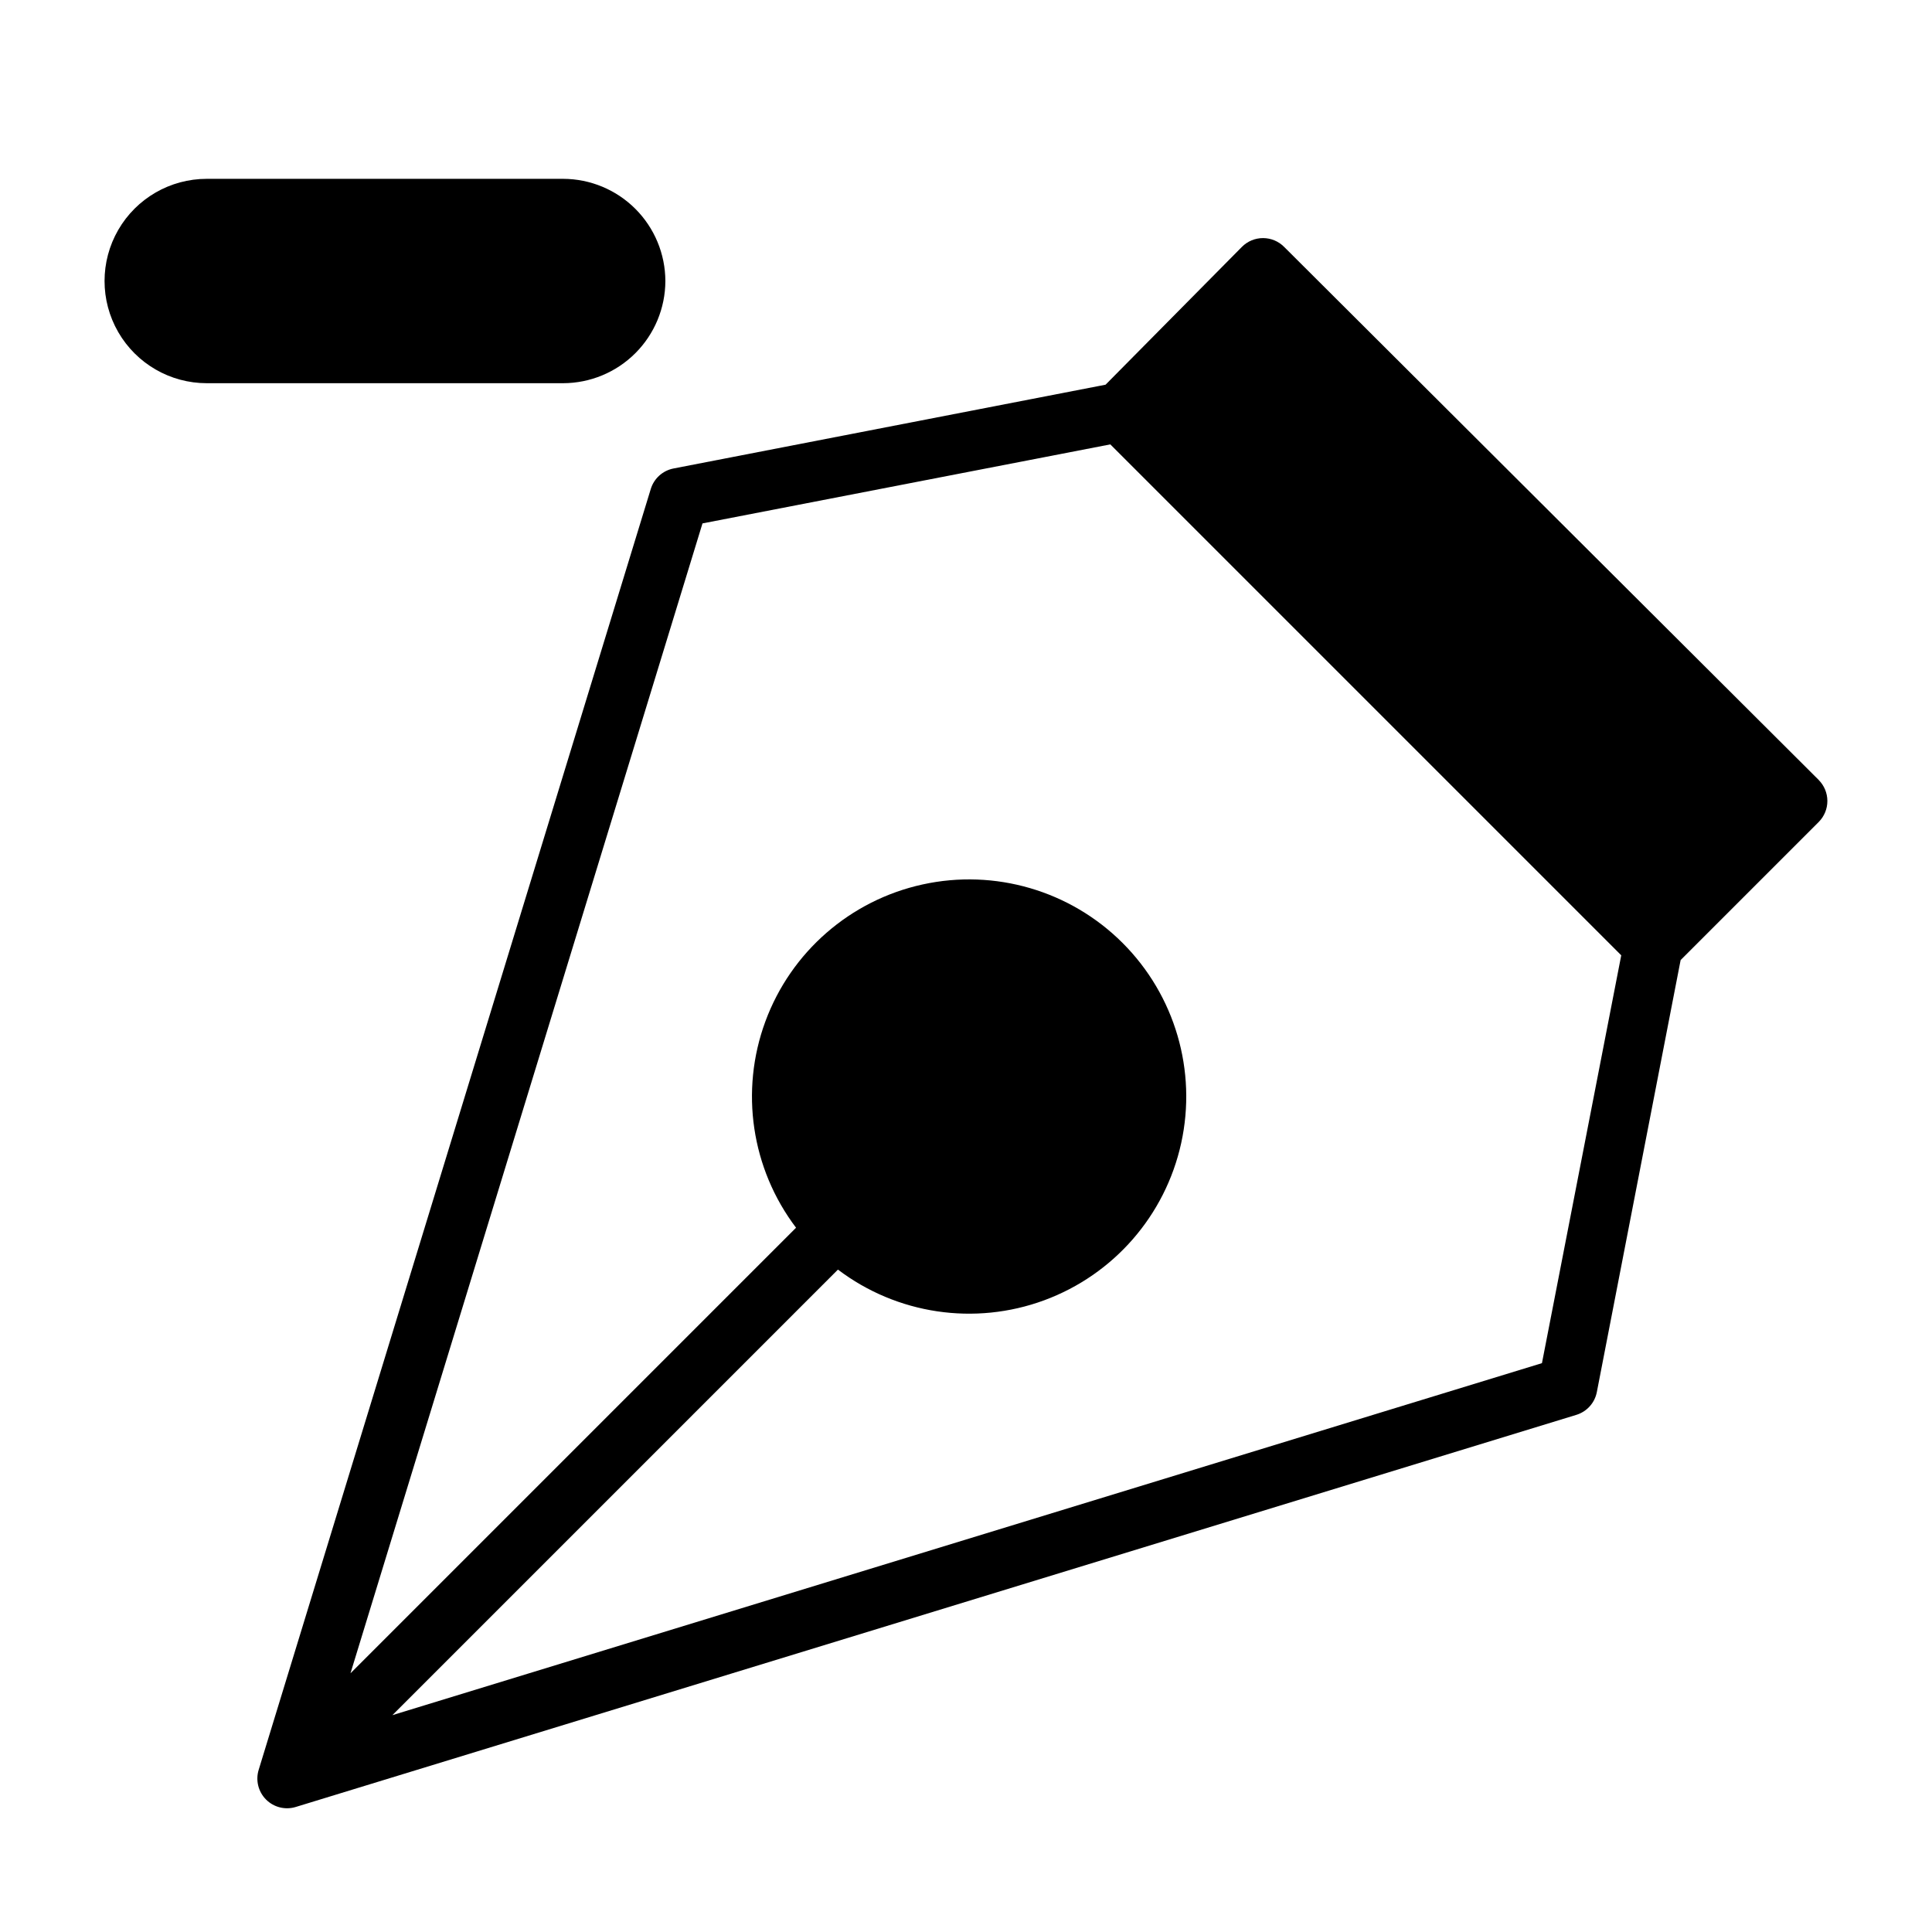
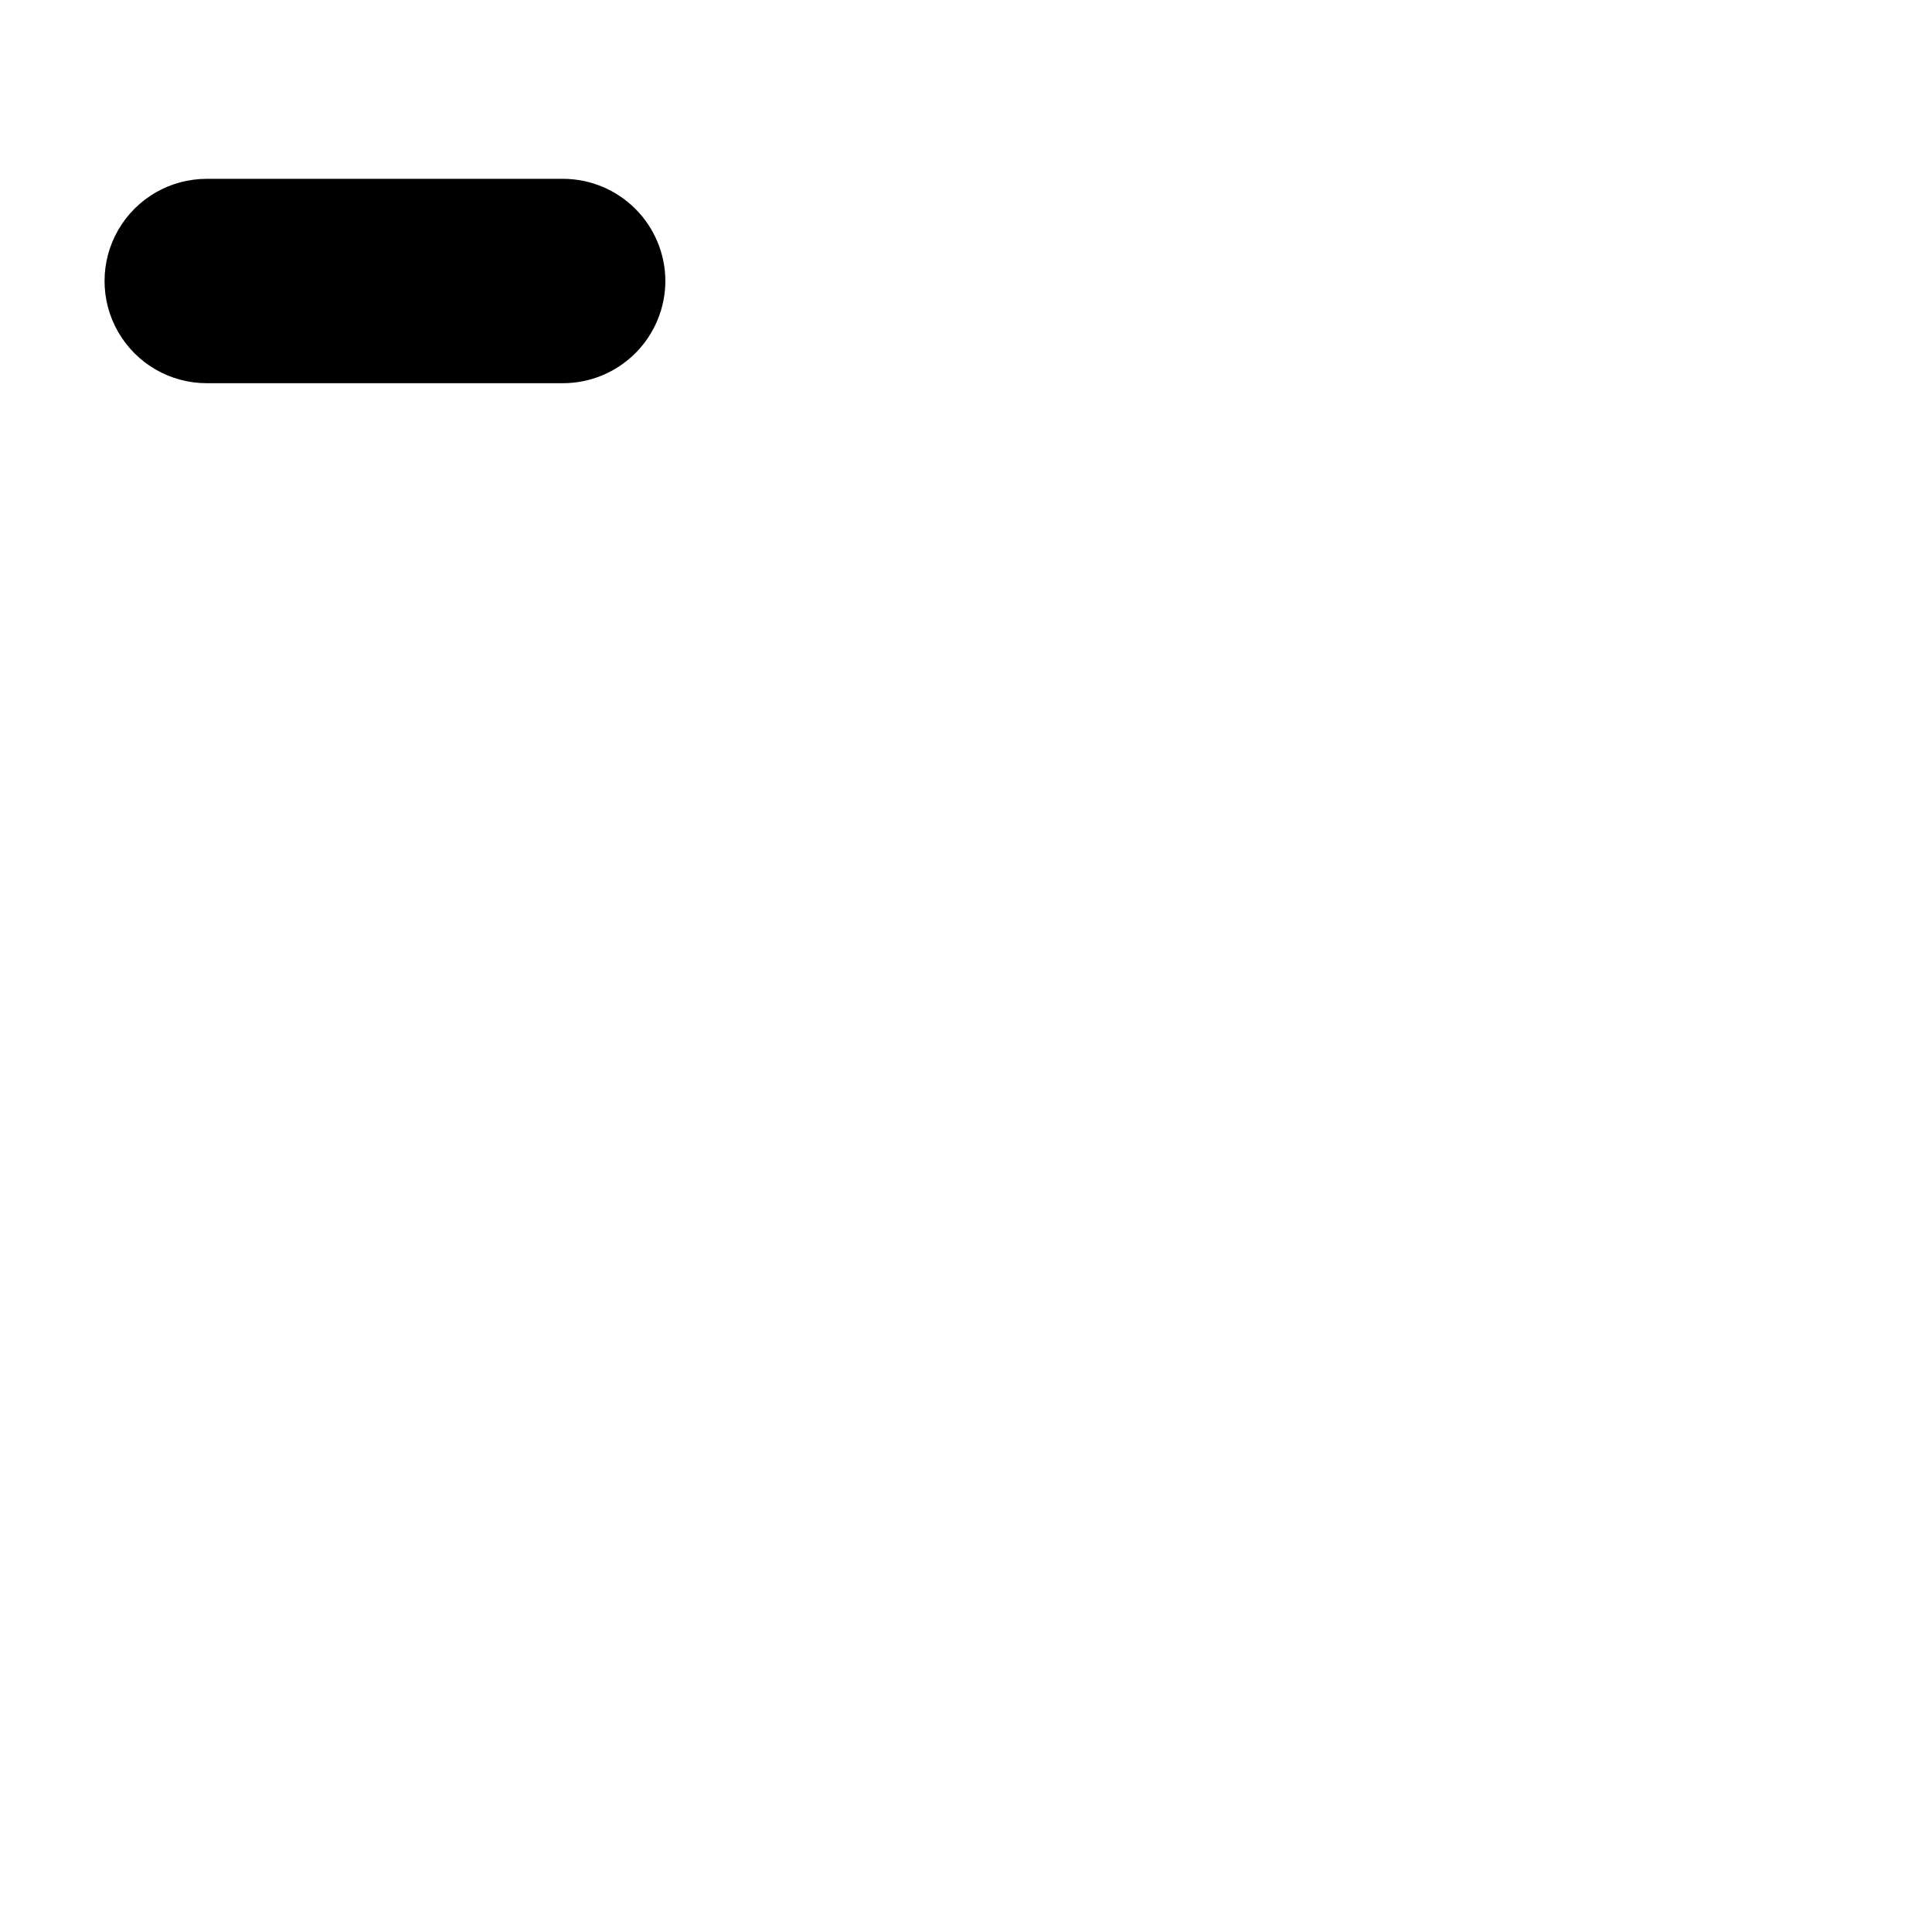
<svg xmlns="http://www.w3.org/2000/svg" fill="#000000" width="800px" height="800px" version="1.1" viewBox="144 144 512 512">
  <g>
-     <path d="m626 350.72-141.7-141.3v0.004c-1.48-1.492-3.492-2.328-5.59-2.328s-4.109 0.836-5.59 2.328l-36.133 36.523-114.46 22.199c-2.875 0.547-5.207 2.637-6.062 5.434l-103.91 339.44c-0.859 2.789-0.105 5.82 1.957 7.883s5.094 2.816 7.883 1.957l339.36-103.91c2.793-0.855 4.887-3.191 5.43-6.062l22.199-114.46 36.605-36.605c1.473-1.488 2.297-3.496 2.285-5.59-0.012-2.066-0.832-4.043-2.285-5.512zm-73.367 154.53-304.65 93.285 118.08-118.08c15.641 11.855 36.242 14.922 54.656 8.137 18.41-6.785 32.098-22.484 36.309-41.652 4.211-19.164-1.641-39.156-15.516-53.031-13.875-13.879-33.867-19.727-53.035-15.516-19.164 4.207-34.867 17.895-41.648 36.309-6.785 18.414-3.719 39.016 8.133 54.656l-118.08 118.08 93.285-304.73 108.08-20.941 135.4 135.4z" />
    <path d="m320.33 218.47c-0.02-7.176-2.879-14.051-7.953-19.125-5.074-5.074-11.949-7.934-19.125-7.953h-94.465c-9.676 0-18.613 5.16-23.453 13.539-4.836 8.379-4.836 18.703 0 27.078 4.84 8.379 13.777 13.543 23.453 13.543h94.465c7.176-0.023 14.051-2.883 19.125-7.957 5.074-5.074 7.934-11.949 7.953-19.125z" />
  </g>
</svg>